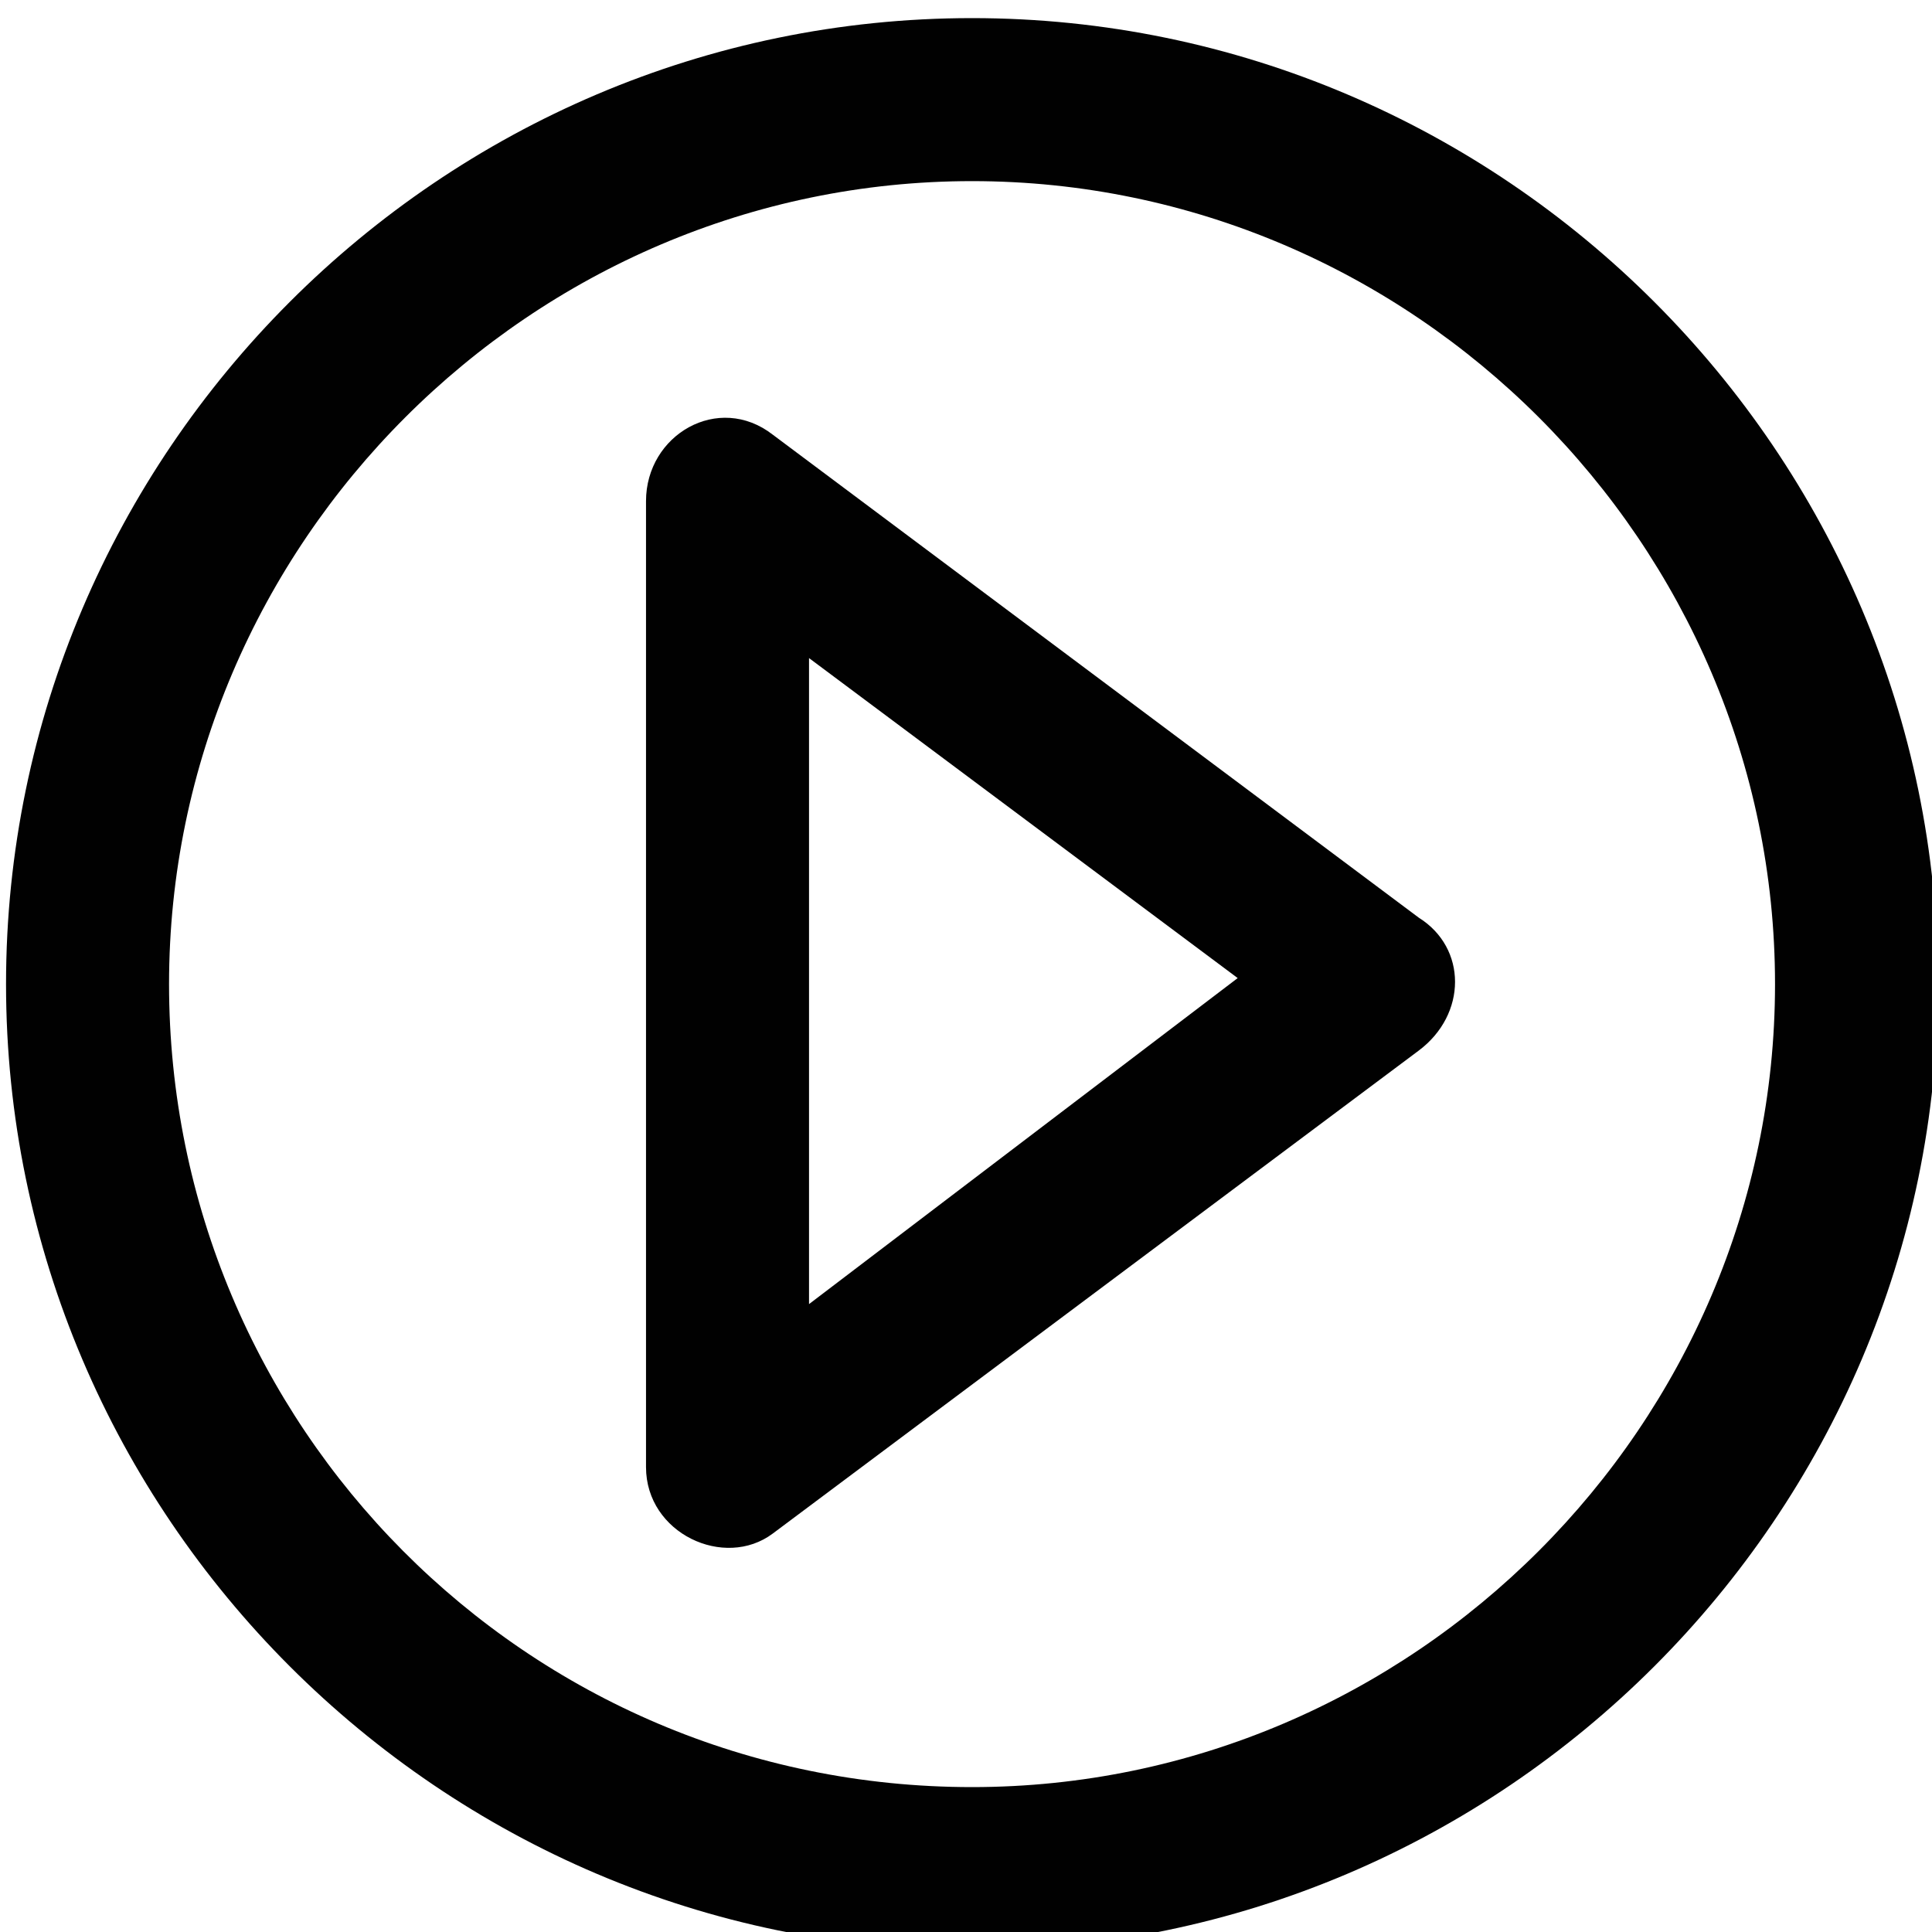
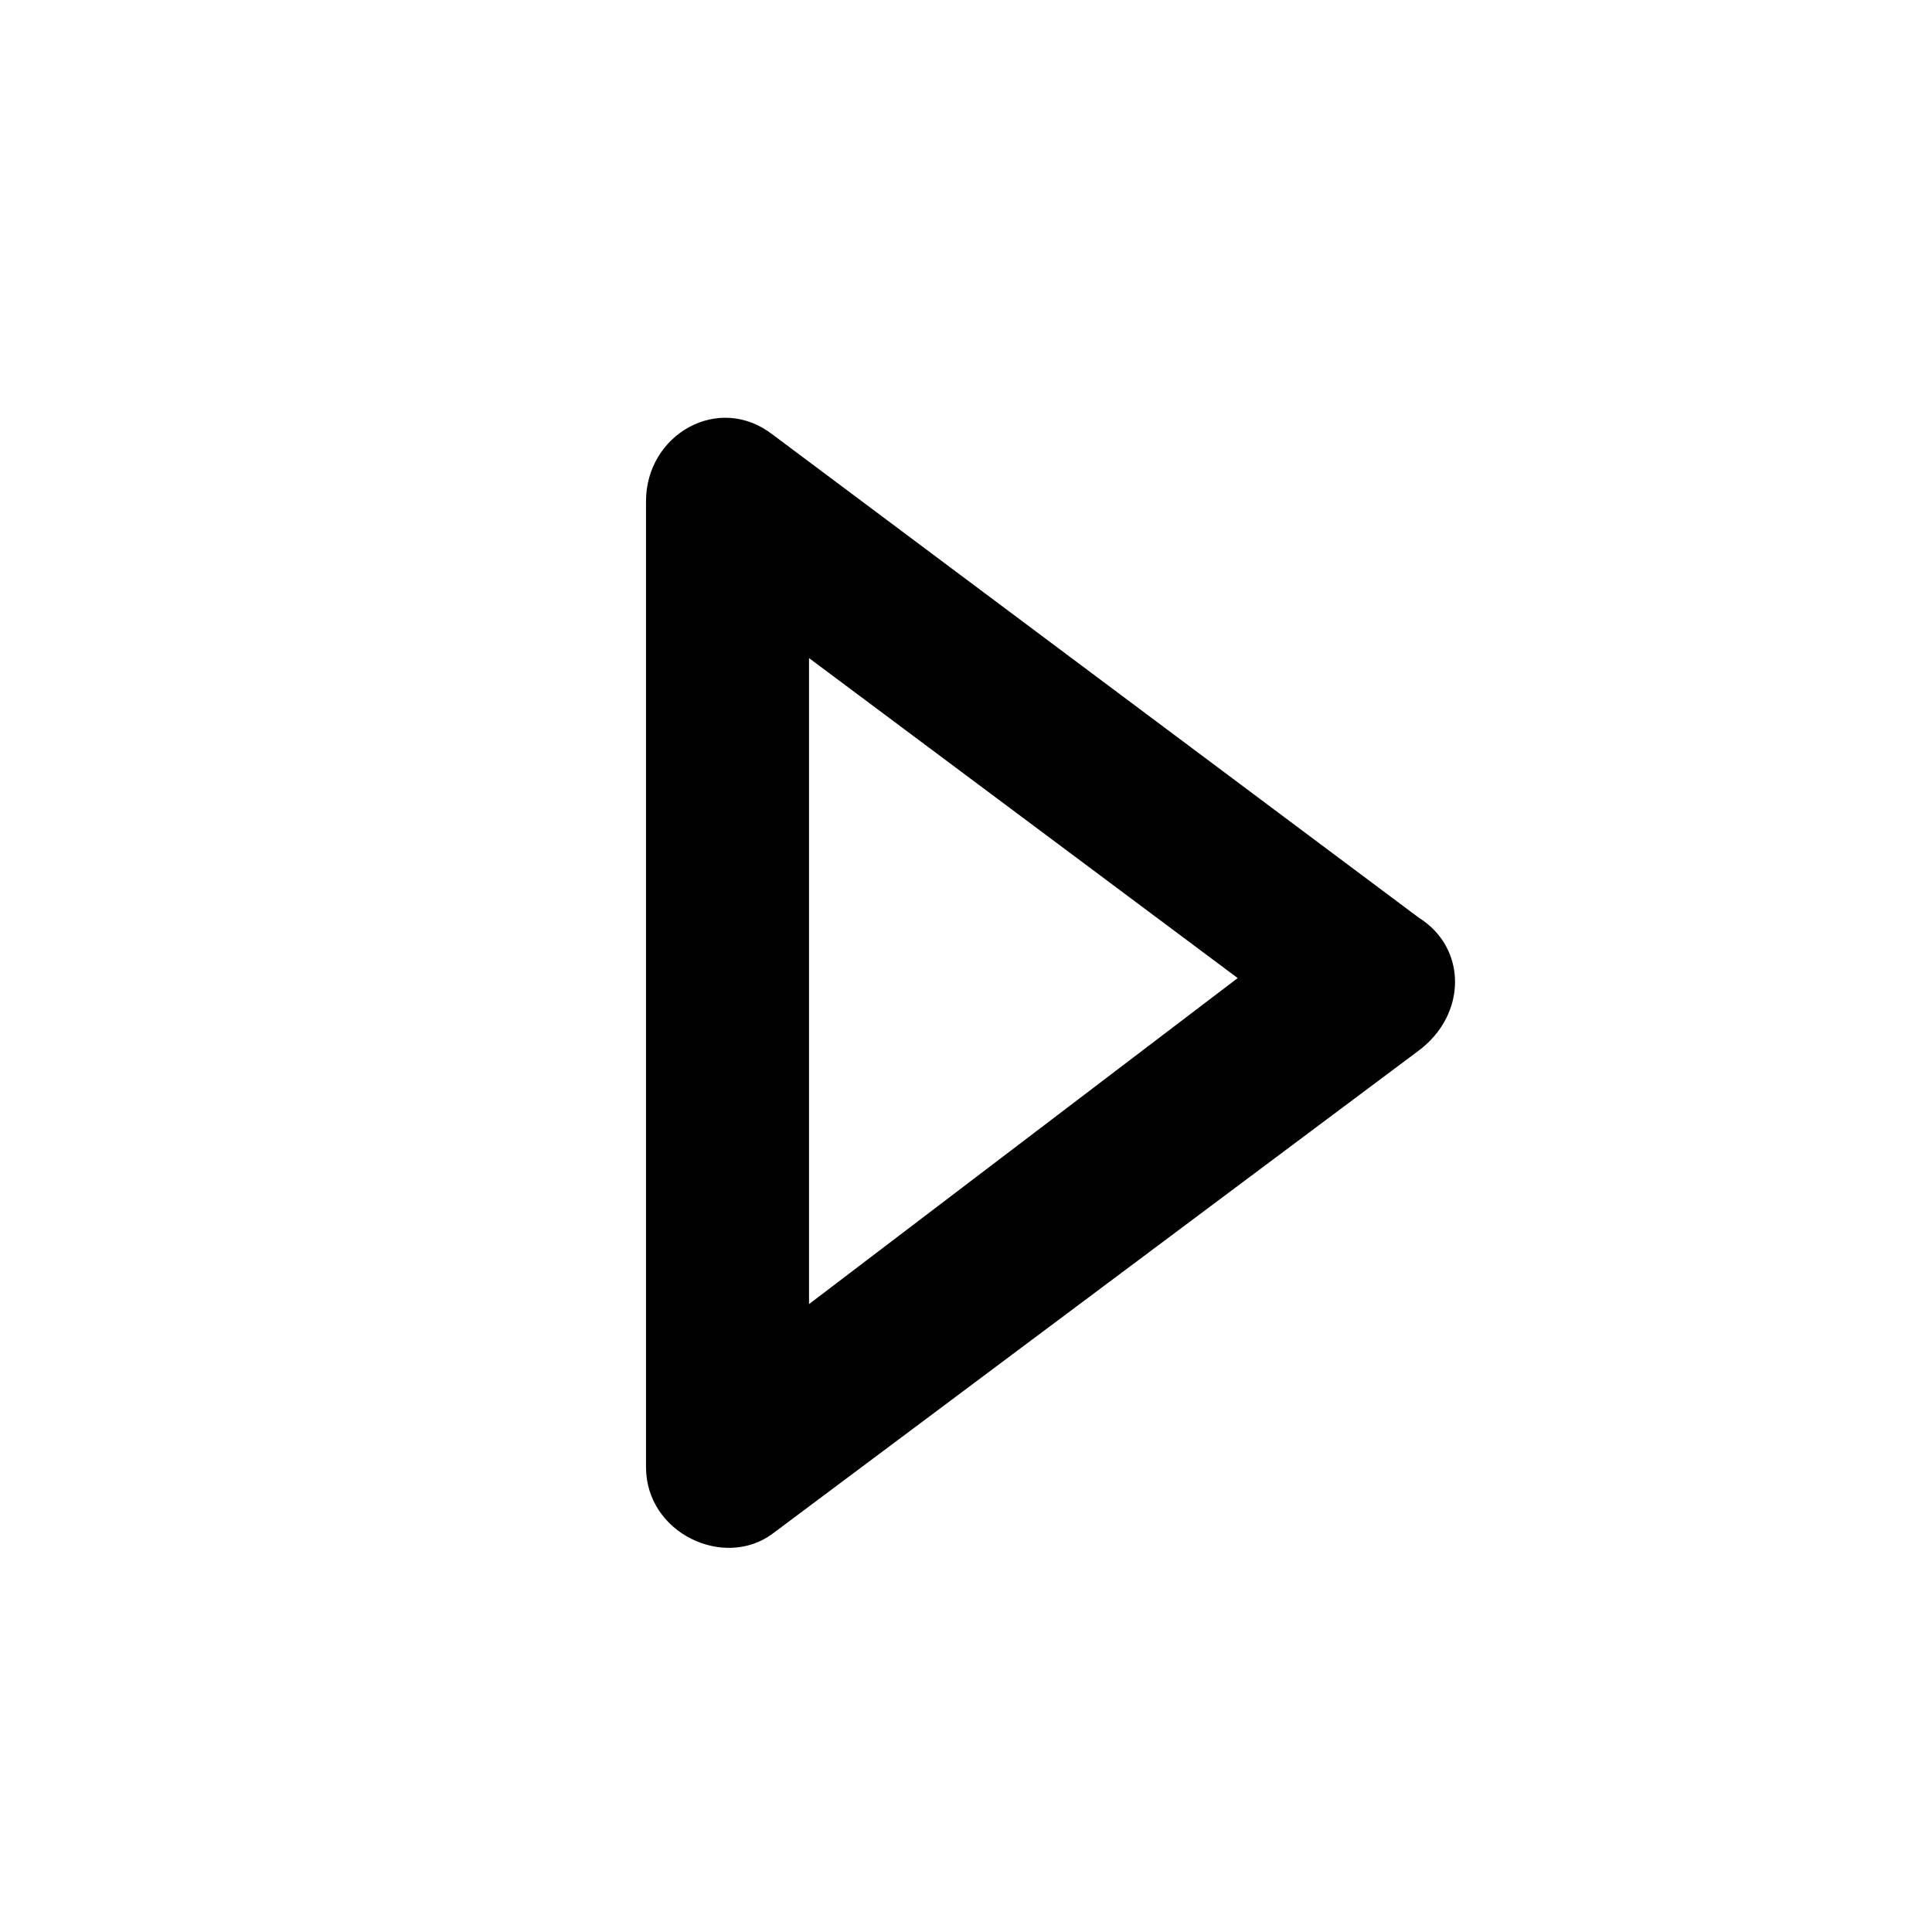
<svg xmlns="http://www.w3.org/2000/svg" version="1.1" id="Layer_1" x="0px" y="0px" viewBox="0 0 32 32" style="enable-background:new 0 0 32 32;" xml:space="preserve">
  <style type="text/css">
	.st0{fill:#010101;}
</style>
  <g>
    <g>
      <g>
-         <path class="st0" d="M16.1,0.3c-8.8,0-16,7.2-16,16s7.2,16,16,16s16-7.2,16-16S24.9,0.3,16.1,0.3z M16.1,29.6     c-7.4,0-13.3-6-13.3-13.3s6-13.3,13.3-13.3s13.3,6,13.3,13.3S23.4,29.6,16.1,29.6z" />
        <path class="st0" d="M23.5,15.2l-10.7-8c-0.9-0.7-2.1,0-2.1,1.1v16c0,1.1,1.3,1.7,2.1,1.1l10.7-8C24.3,16.8,24.3,15.7,23.5,15.2z      M13.4,21.6V10.9l7.1,5.3L13.4,21.6z" />
      </g>
    </g>
  </g>
</svg>